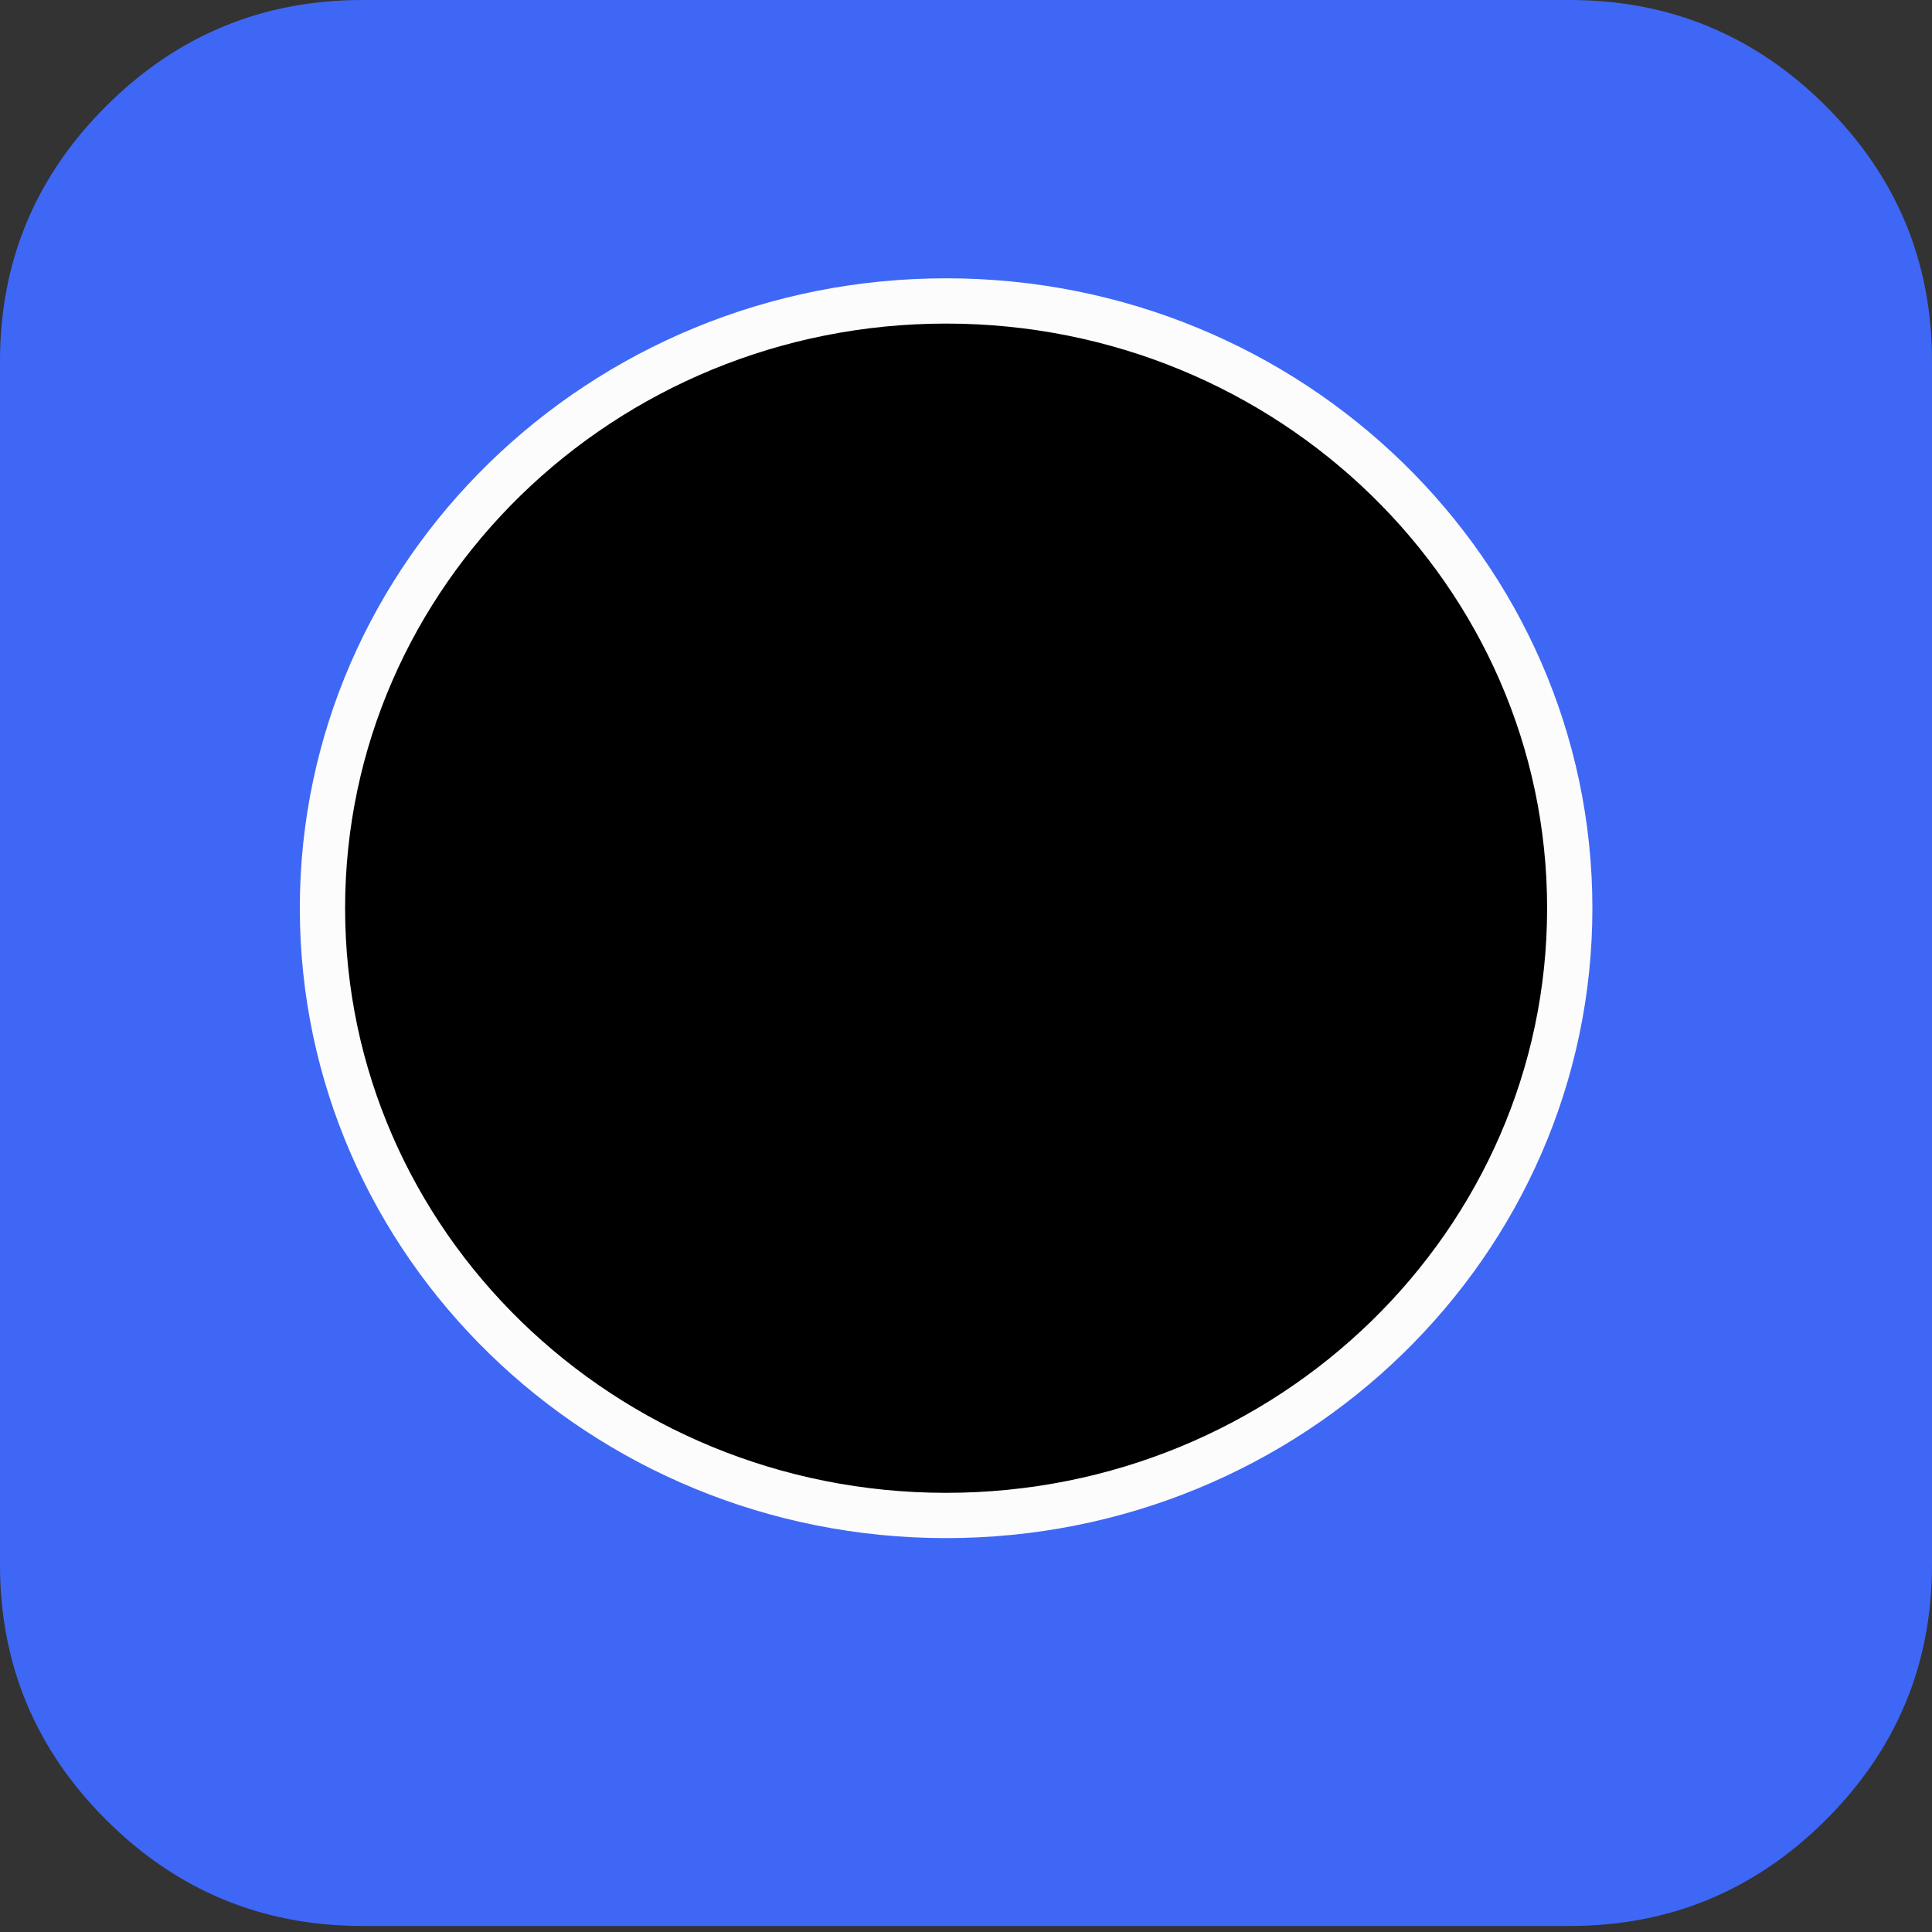
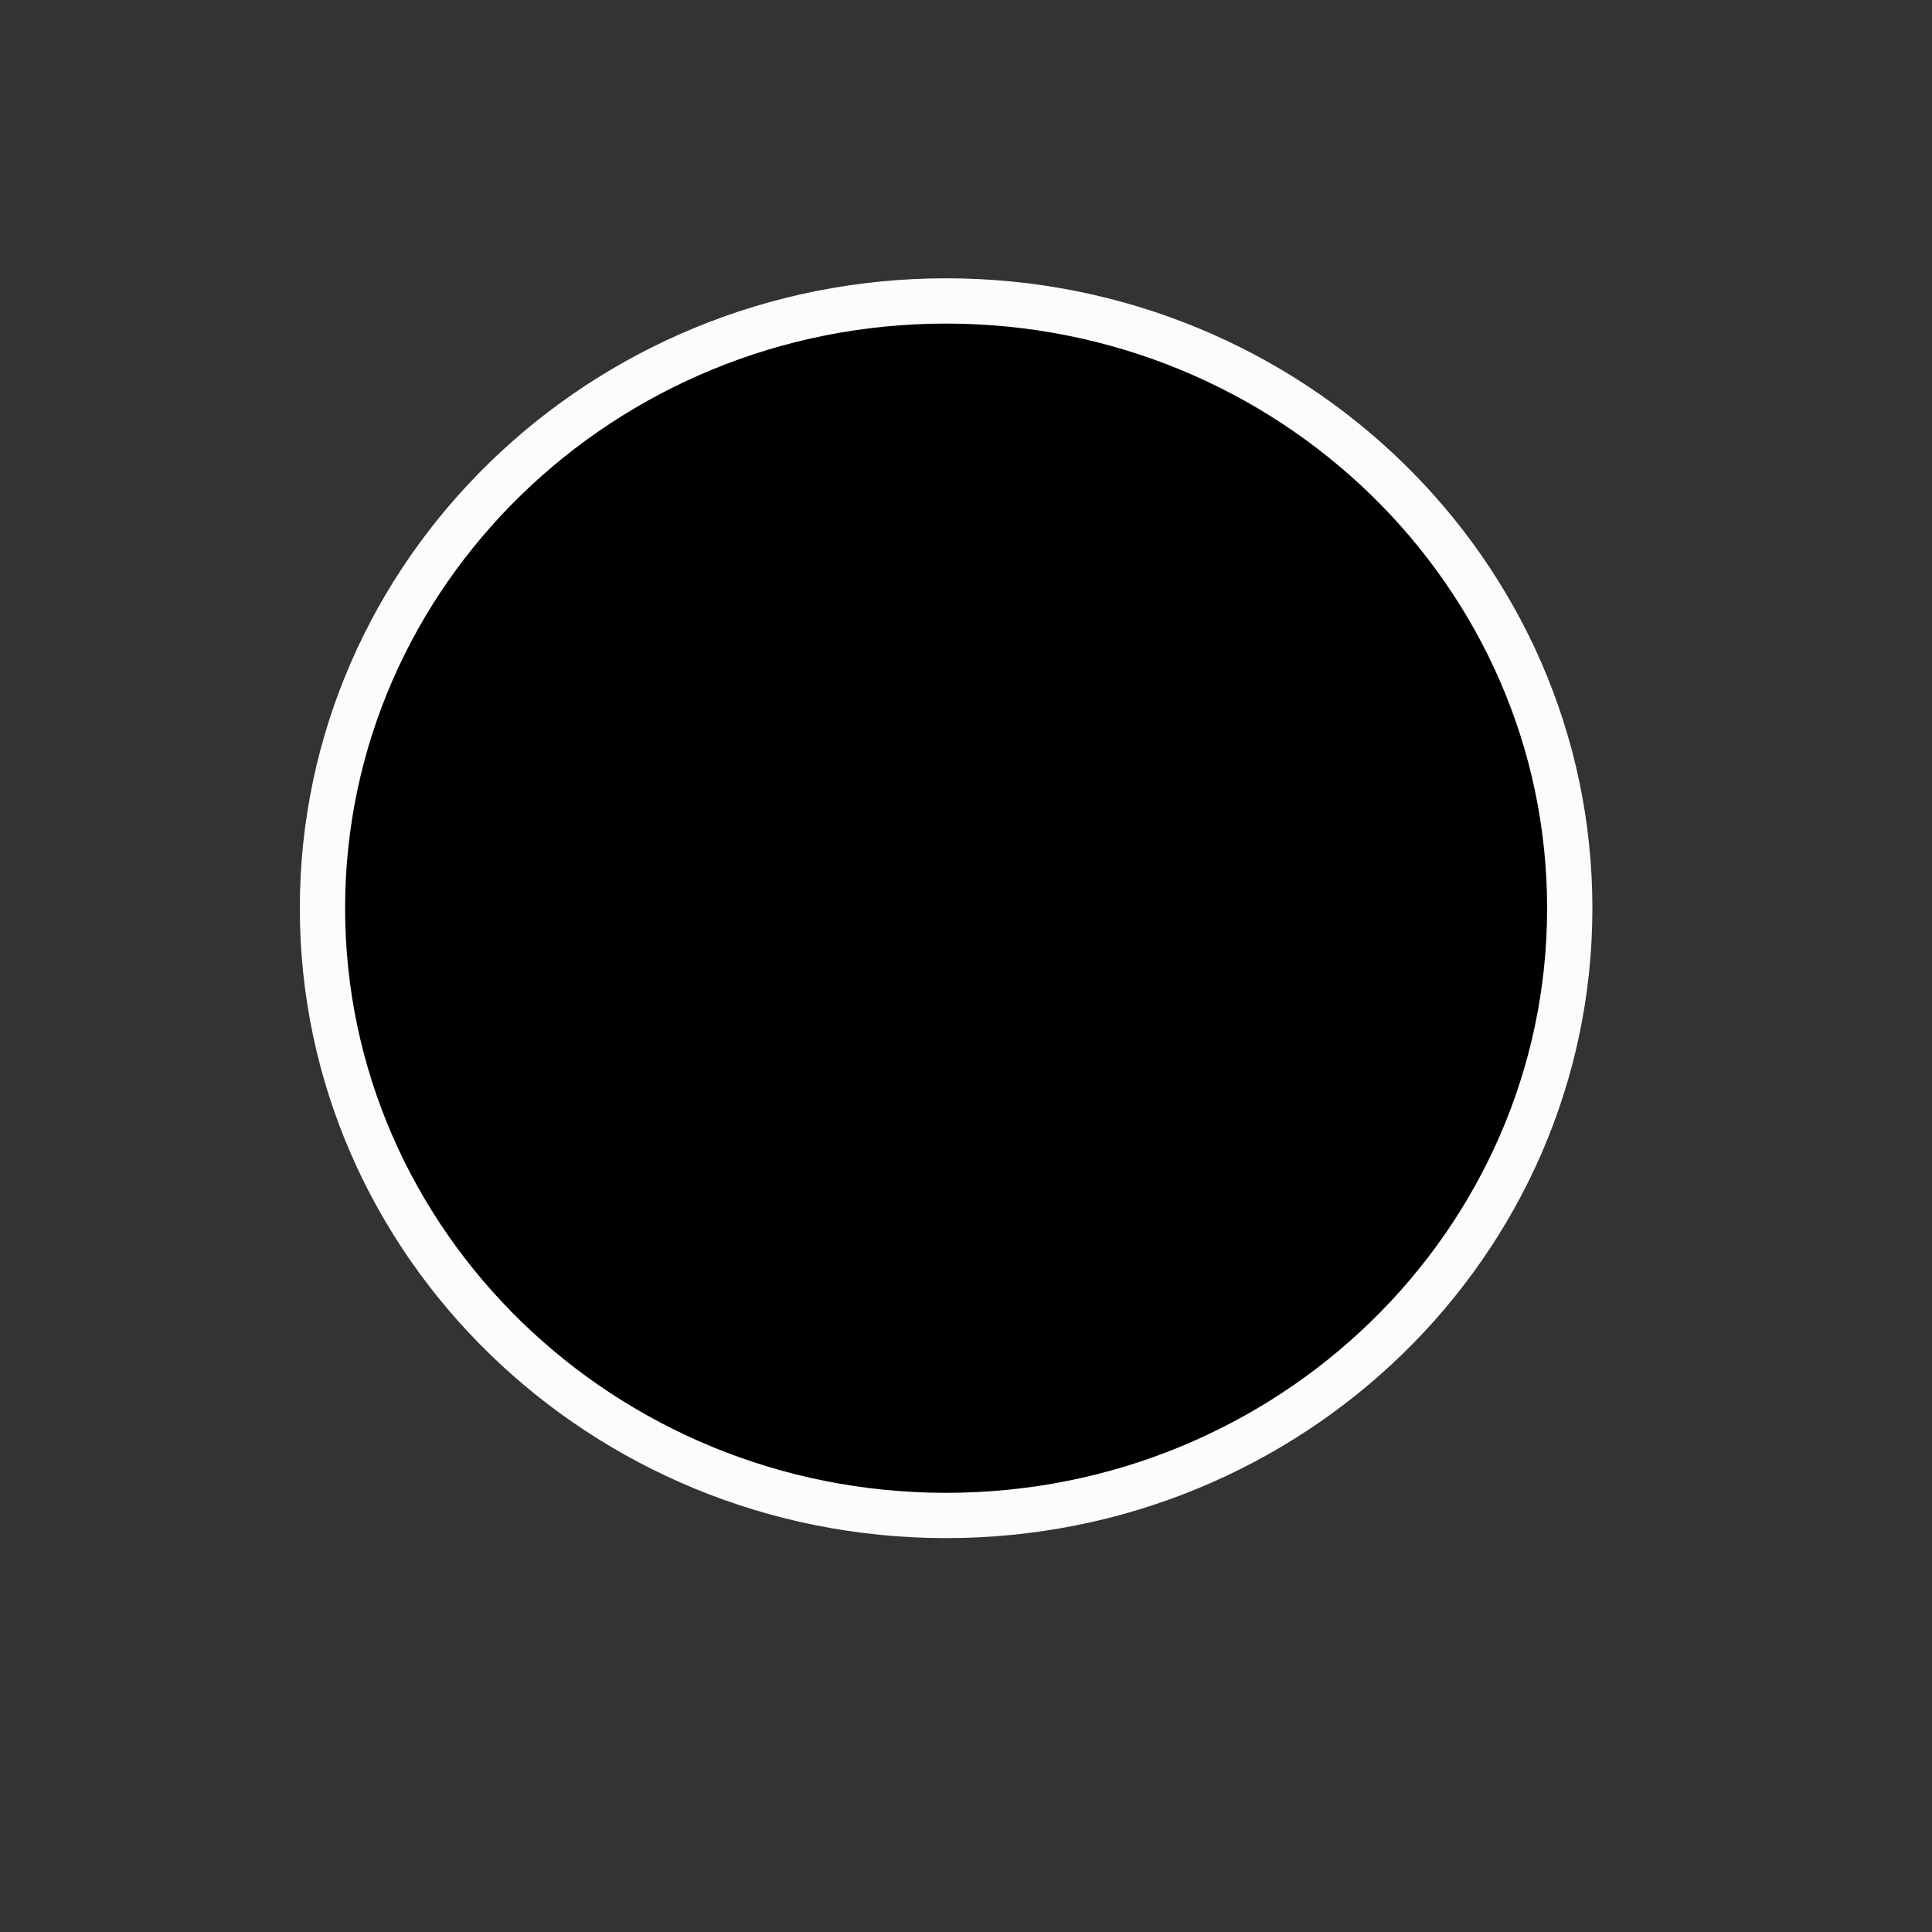
<svg xmlns="http://www.w3.org/2000/svg" xmlns:xlink="http://www.w3.org/1999/xlink" version="1.1" preserveAspectRatio="xMidYMid meet" viewBox="0 0 640 640" width="640" height="640">
  <rect x="0" y="0" width="640" height="640" fill="#333333" stroke="none" />
  <defs>
    <path d="" id="d48XHYhHI" />
-     <path d="M520.01 0C480.01 0 160 0 120 0C86.95 0 58.68 11.7 35.21 35.1C11.74 58.49 0 86.67 0 119.62C0 159.5 0 478.5 0 518.37C0 551.32 11.74 579.5 35.21 602.9C58.68 626.3 86.95 638 120 638C160 638 480.01 638 520.01 638C553.06 638 581.33 626.3 604.79 602.9C628.26 579.5 640 551.32 640 518.37C640 478.5 640 159.5 640 119.62C640 86.67 628.26 58.49 604.79 35.1C581.33 11.7 553.06 0 520.01 0Z" id="b6MlTYu7" />
    <path d="M520 300.85C520 411.88 427.43 502.02 313.41 502.02C199.39 502.02 106.82 411.88 106.82 300.85C106.82 189.83 199.39 99.69 313.41 99.69C427.43 99.69 520 189.83 520 300.85Z" id="c1fbscsOB" />
  </defs>
  <g>
    <g>
      <g>
        <g>
          <use xlink:href="#d48XHYhHI" opacity="1" fill-opacity="0" stroke="#a84bd7" stroke-width="1" stroke-opacity="1" />
        </g>
      </g>
      <g>
        <use xlink:href="#b6MlTYu7" opacity="1" fill="#3F67F6" fill-opacity="1" />
        <g>
          <use xlink:href="#b6MlTYu7" opacity="1" fill-opacity="0" stroke="#000000" stroke-width="1" stroke-opacity="0" />
        </g>
      </g>
      <g>
        <use xlink:href="#c1fbscsOB" opacity="1" fill="#000000" fill-opacity="1" />
        <g>
          <use xlink:href="#c1fbscsOB" opacity="1" fill-opacity="0" stroke="#fcfcfc" stroke-width="15" stroke-opacity="1" />
        </g>
      </g>
    </g>
  </g>
</svg>